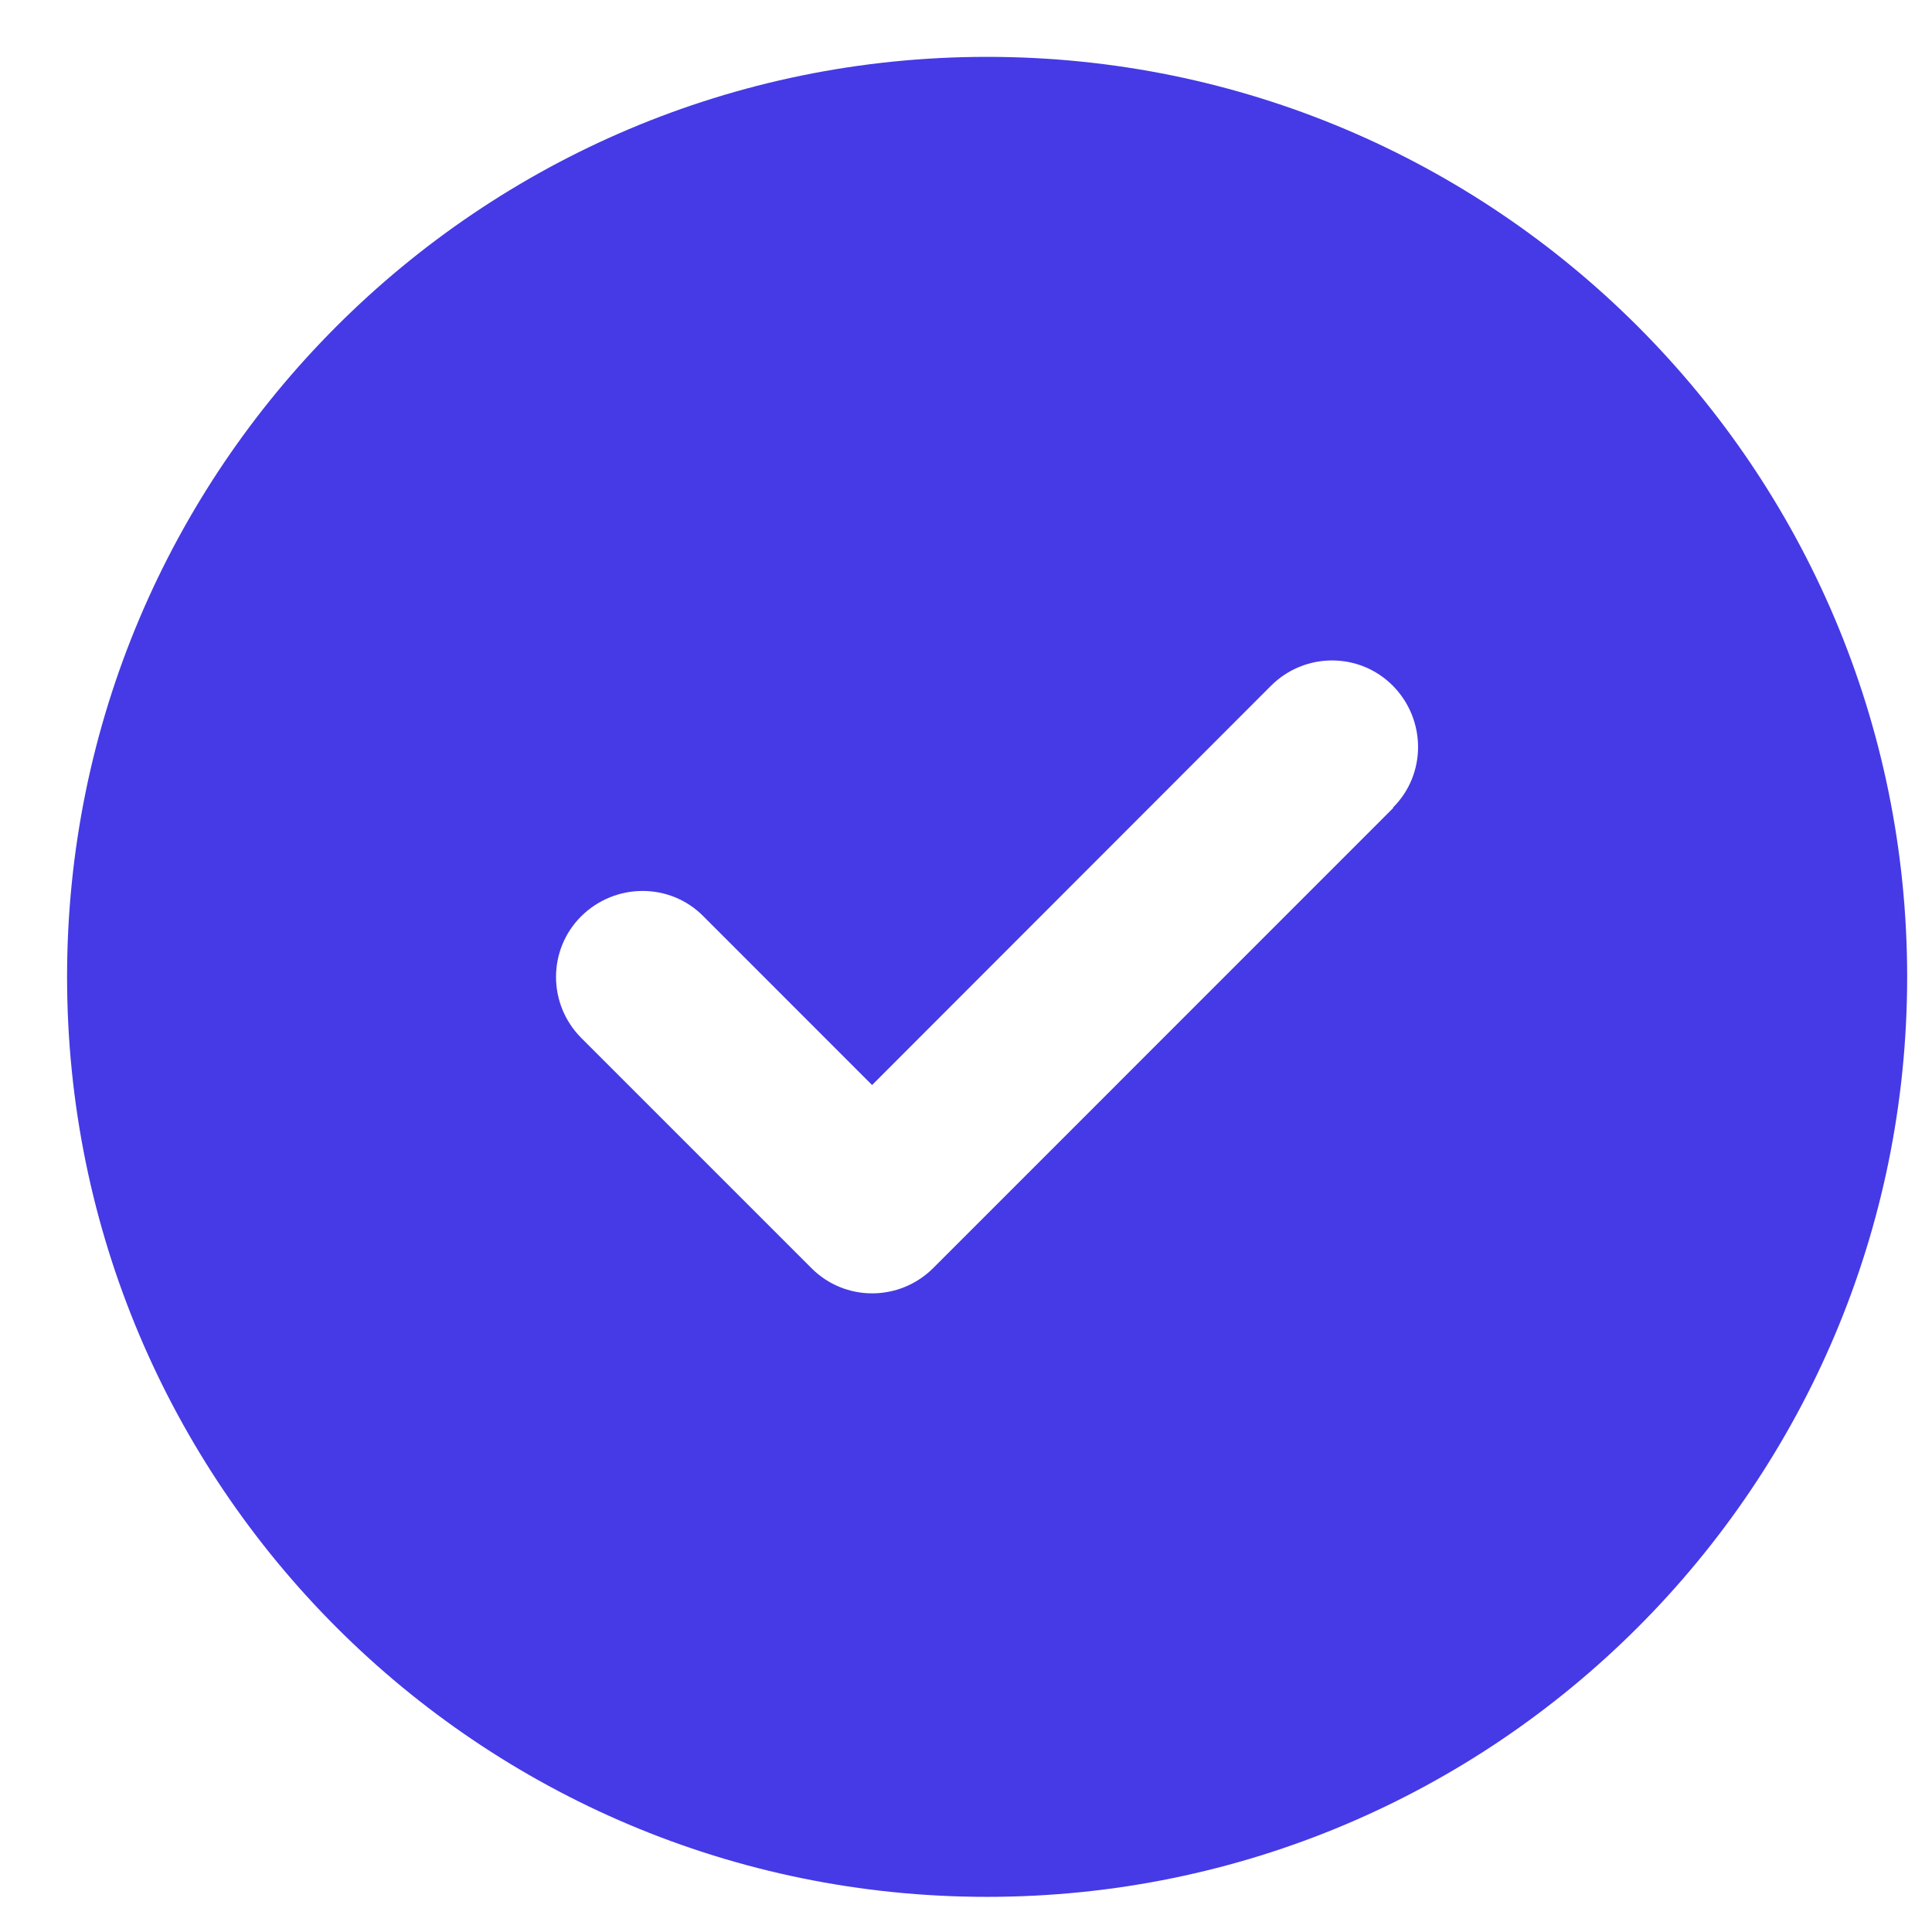
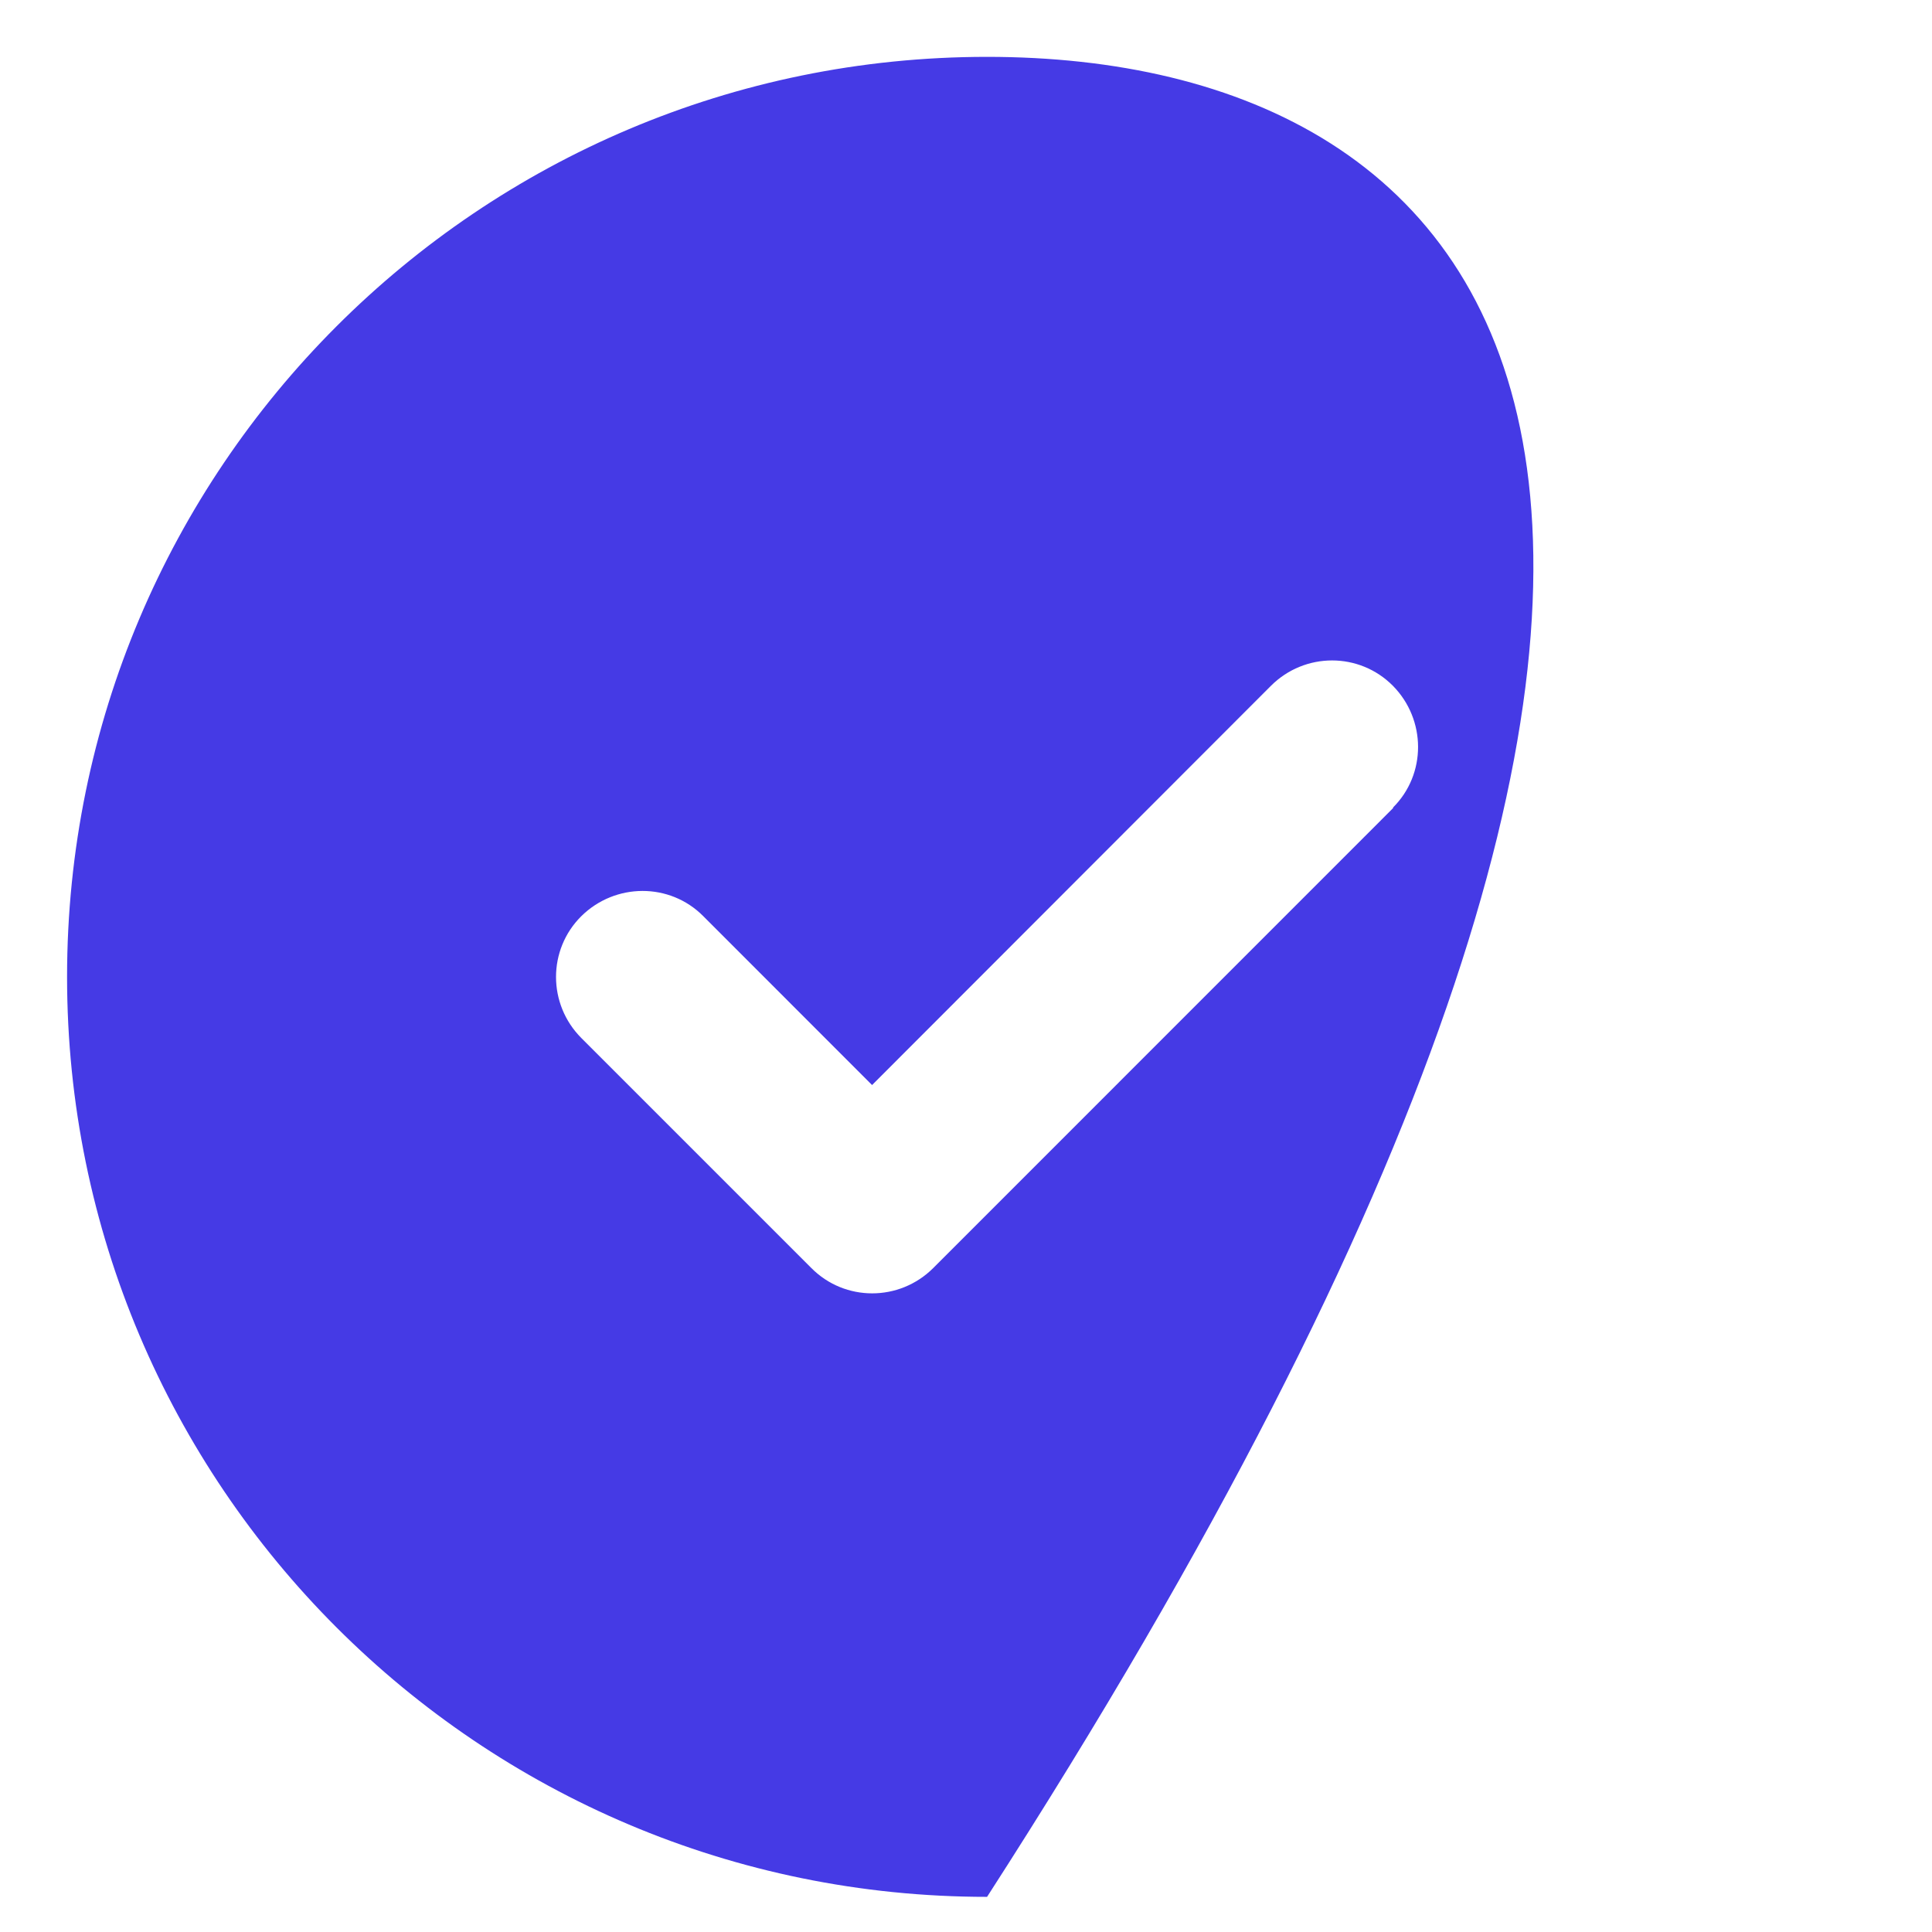
<svg xmlns="http://www.w3.org/2000/svg" width="21" height="21" viewBox="0 0 21 21" fill="none">
-   <path d="M10.729 20.618C16.253 20.618 20.73 16.142 20.73 10.618C20.73 5.095 16.253 0.618 10.729 0.618C5.206 0.618 0.729 5.095 0.729 10.618C0.729 16.142 5.206 20.618 10.729 20.618ZM15.144 8.782L10.144 13.783C9.776 14.15 9.183 14.15 8.819 13.783L6.319 11.283C5.952 10.915 5.952 10.322 6.319 9.958C6.687 9.595 7.28 9.591 7.644 9.958L9.479 11.794L13.815 7.454C14.183 7.087 14.776 7.087 15.14 7.454C15.503 7.822 15.507 8.415 15.14 8.779L15.144 8.782Z" fill="#453AE5" />
+   <path d="M10.729 20.618C20.73 5.095 16.253 0.618 10.729 0.618C5.206 0.618 0.729 5.095 0.729 10.618C0.729 16.142 5.206 20.618 10.729 20.618ZM15.144 8.782L10.144 13.783C9.776 14.15 9.183 14.15 8.819 13.783L6.319 11.283C5.952 10.915 5.952 10.322 6.319 9.958C6.687 9.595 7.28 9.591 7.644 9.958L9.479 11.794L13.815 7.454C14.183 7.087 14.776 7.087 15.14 7.454C15.503 7.822 15.507 8.415 15.14 8.779L15.144 8.782Z" fill="#453AE5" />
</svg>